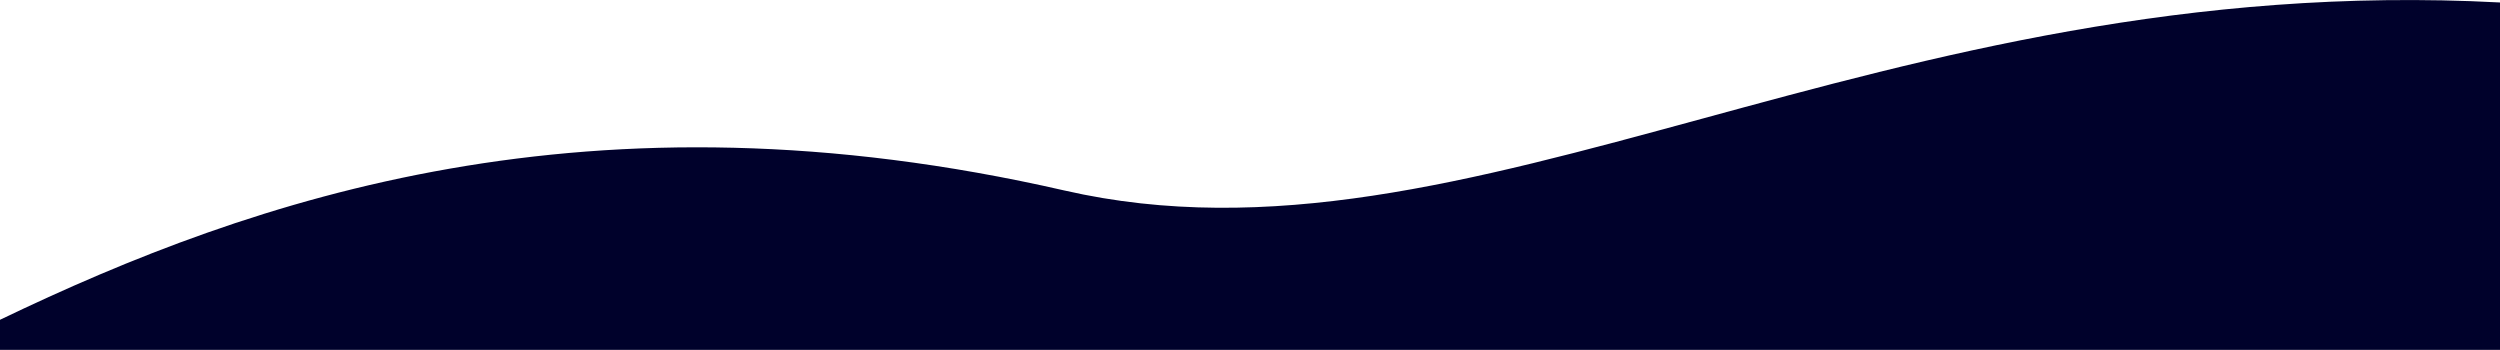
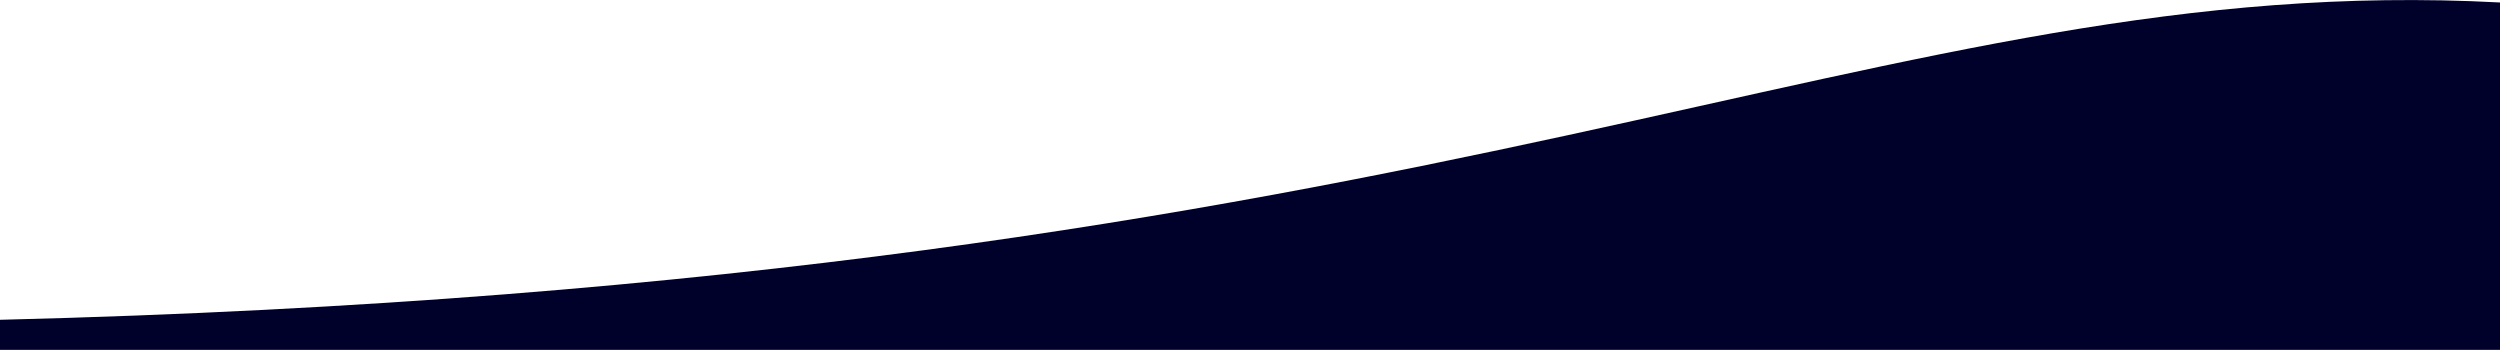
<svg xmlns="http://www.w3.org/2000/svg" version="1.1" id="Ebene_1" x="0px" y="0px" viewBox="0 0 1920 268.7" style="enable-background:new 0 0 1920 268.7;" xml:space="preserve">
  <style type="text/css">
	.st0{fill:#00012B;}
</style>
-   <path class="st0" d="M1920,1.9v266.8H0v-23.1C195.3,151.8,453.3,63,817.5,146.3C1129.5,217.7,1441.7-23.4,1920,1.9z" />
+   <path class="st0" d="M1920,1.9v266.8H0v-23.1C1129.5,217.7,1441.7-23.4,1920,1.9z" />
</svg>